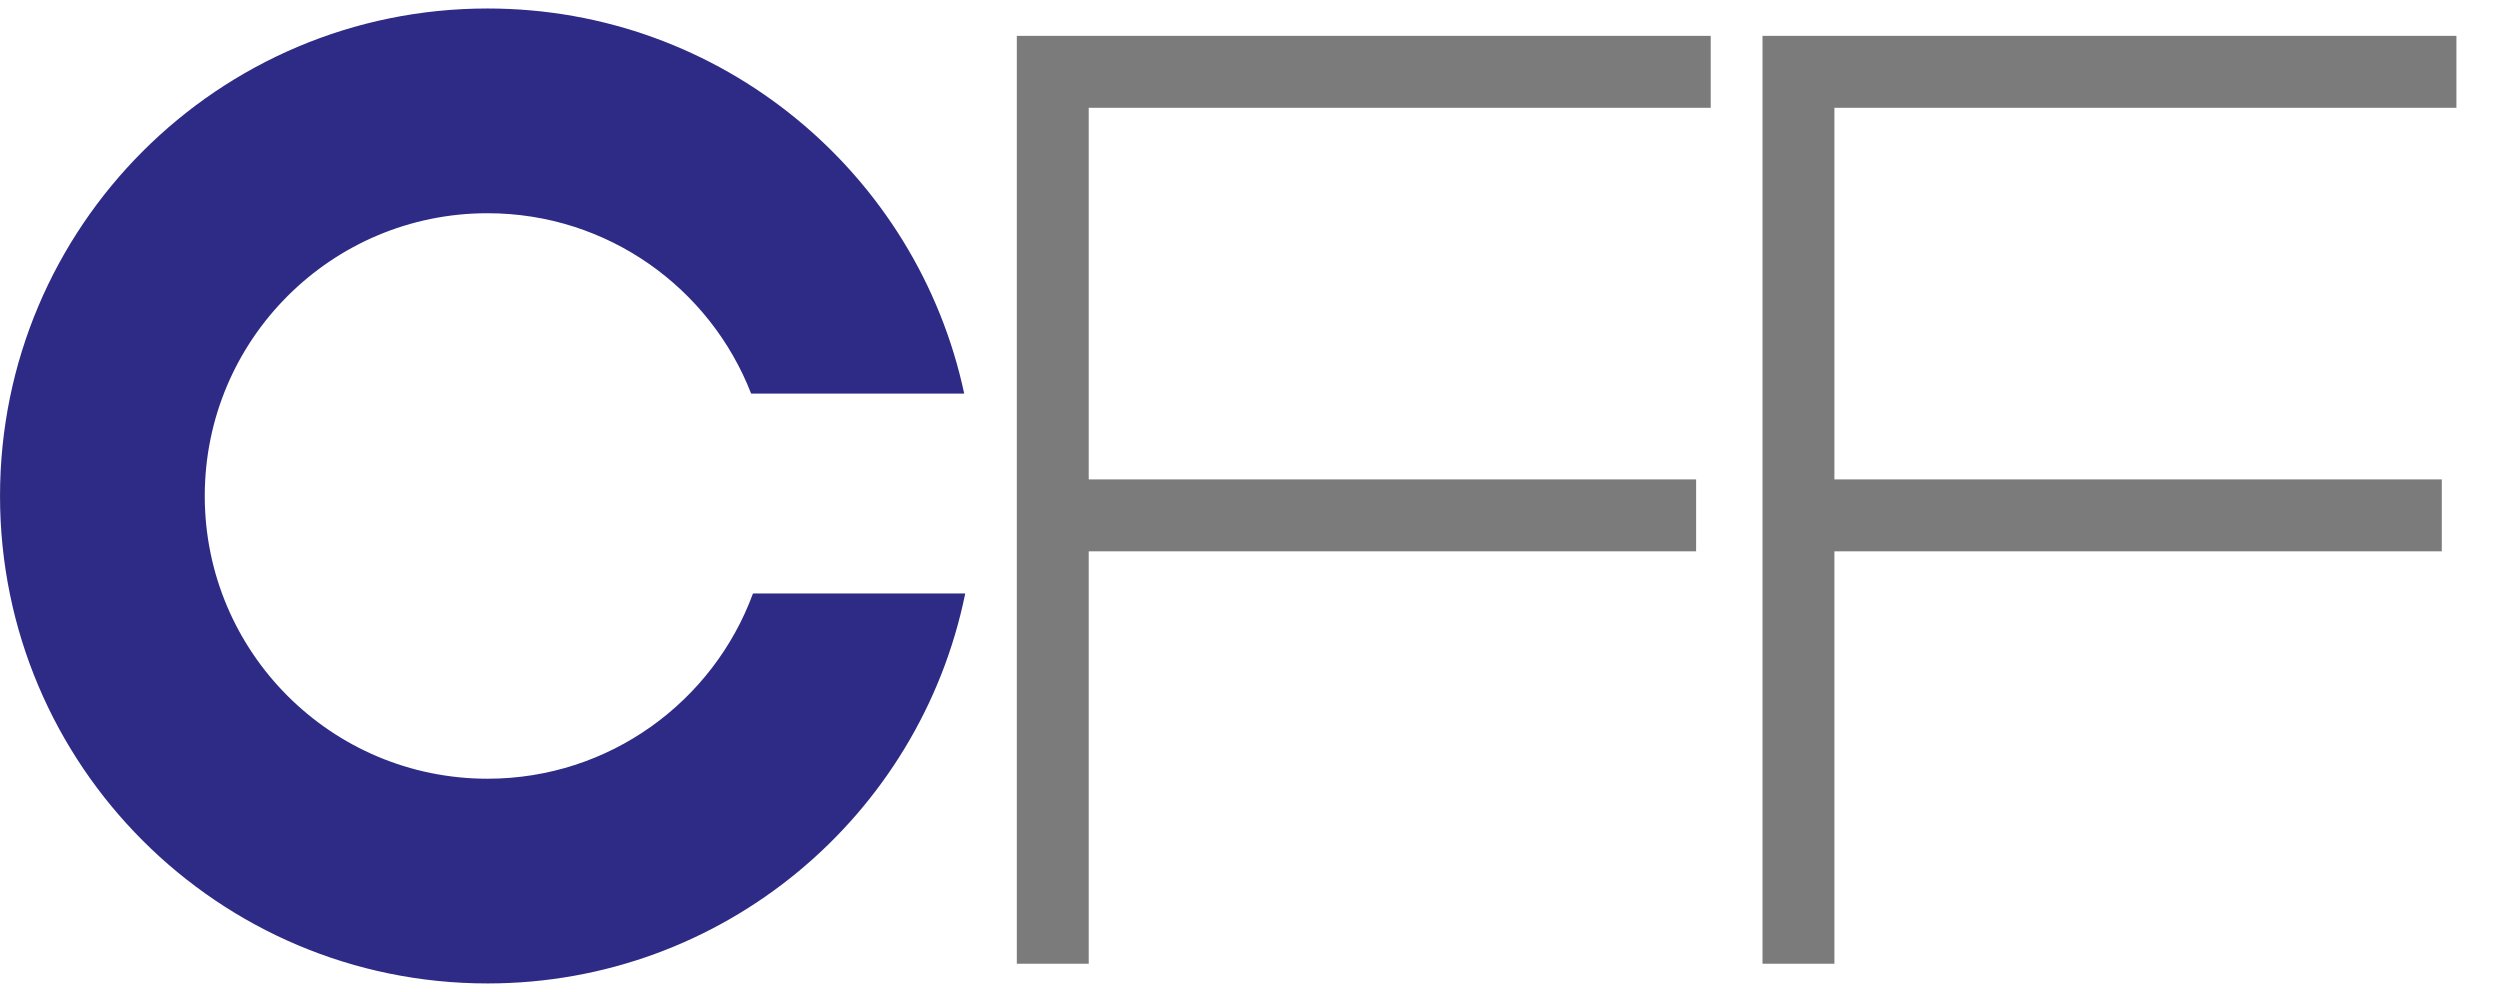
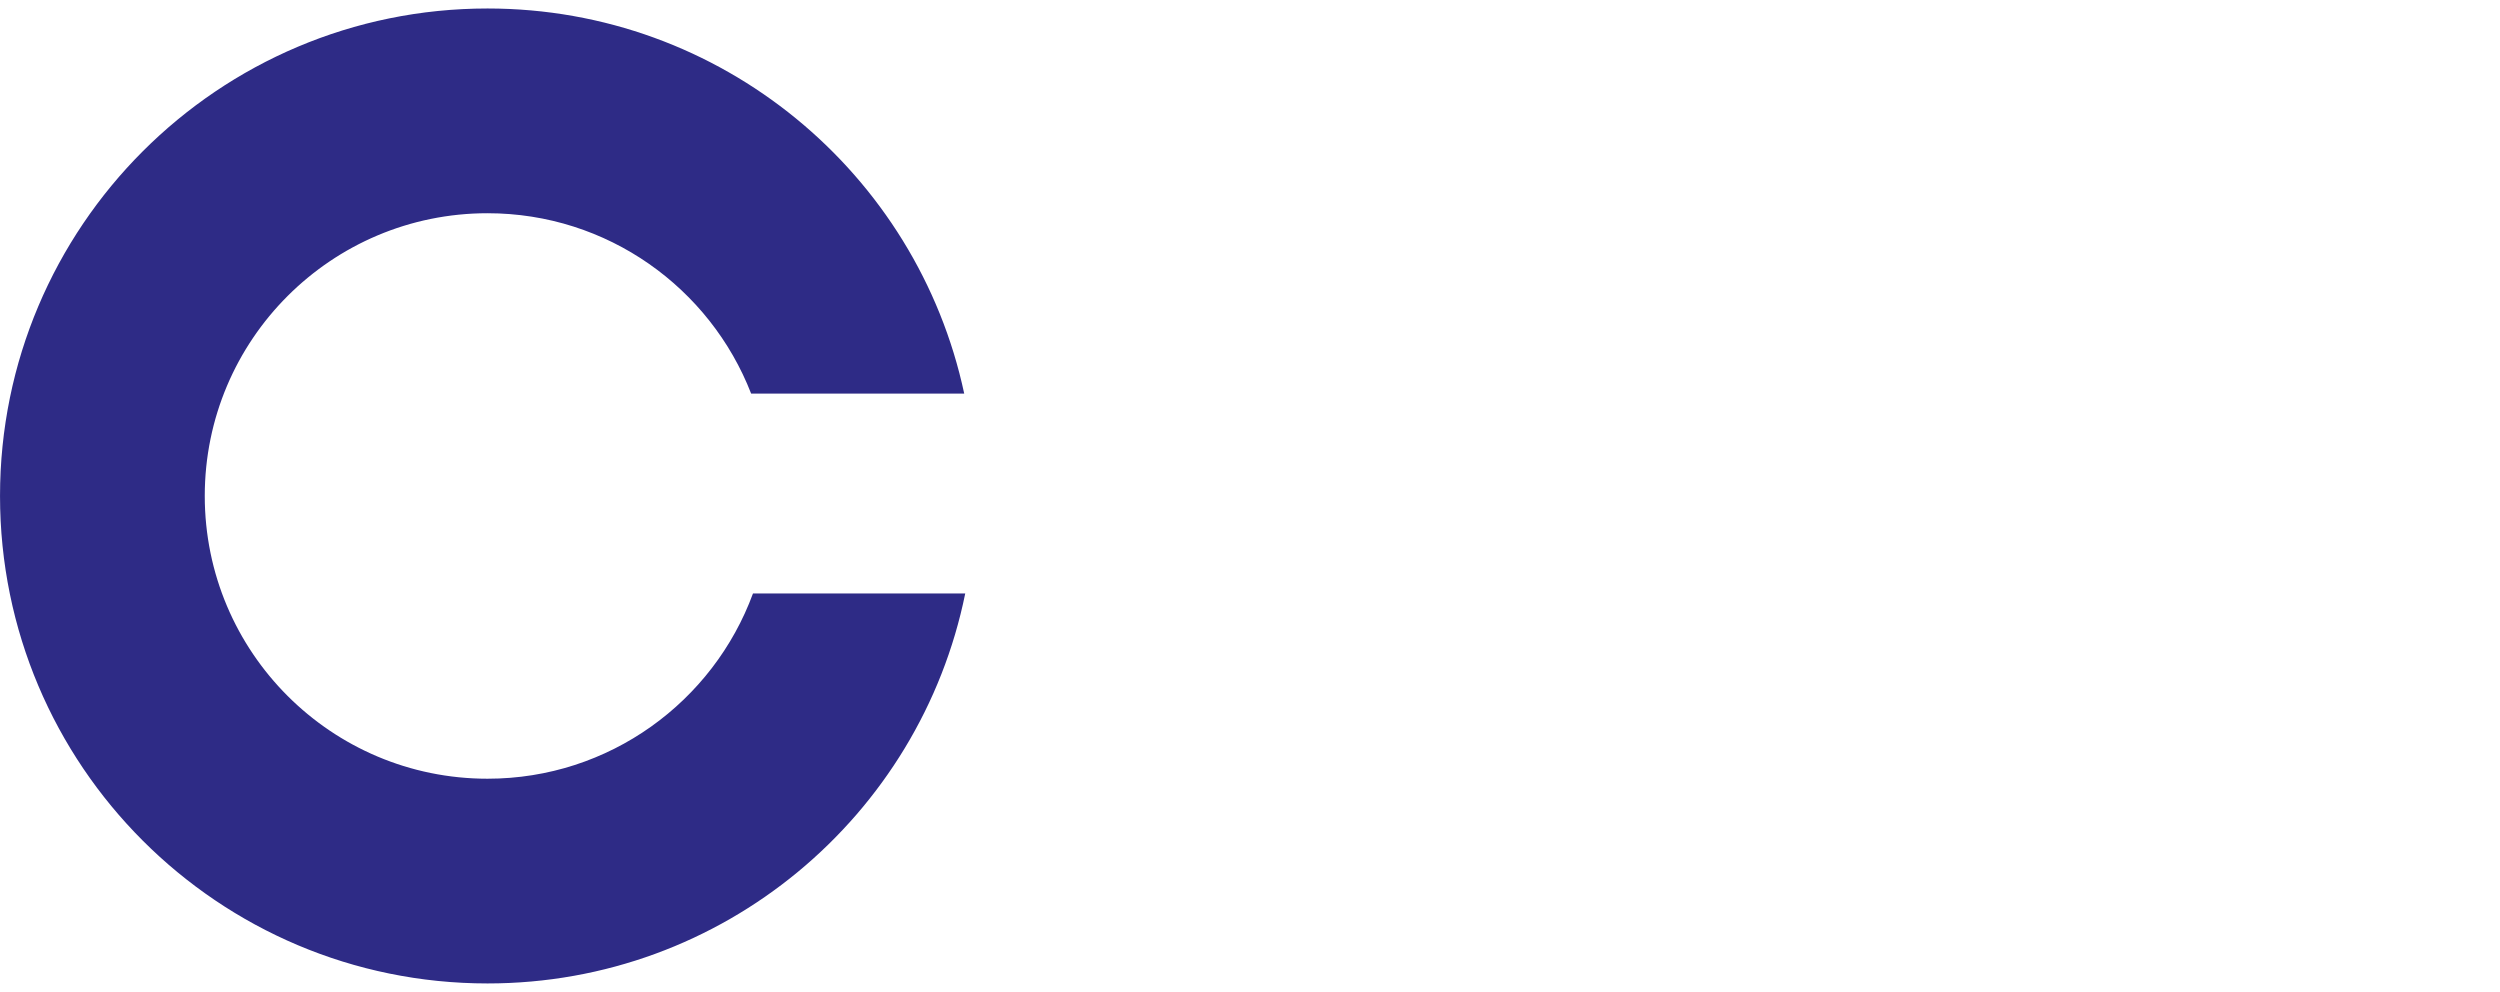
<svg xmlns="http://www.w3.org/2000/svg" xmlns:ns1="http://www.serif.com/" width="100%" height="100%" viewBox="0 0 300 119" xml:space="preserve" style="fill-rule:evenodd;clip-rule:evenodd;stroke-miterlimit:3.864;">
  <rect id="Artboard1" x="0" y="0" width="300" height="119" style="fill:none;" />
  <g id="Artboard11" ns1:id="Artboard1">
    <g transform="matrix(1.761,0,0,1.761,-79.866,-33.796)">
      <clipPath id="_clip1">
        <rect x="45.355" y="19.769" width="167.386" height="66.424" clip-rule="nonzero" />
      </clipPath>
      <g clip-path="url(#_clip1)">
        <g transform="matrix(0.568,0,0,0.568,45.354,19.192)">
          <path d="M115.797,71.198C110.379,97.891 86.778,117.983 58.484,117.983C26.183,117.983 0,91.8 0,59.501C0,27.202 26.183,1.017 58.484,1.017C86.572,1.017 110.034,20.818 115.675,47.22L90.112,47.22C85.192,34.556 72.886,25.58 58.484,25.58C39.75,25.58 24.563,40.766 24.563,59.501C24.563,78.235 39.75,93.422 58.484,93.422C73.107,93.422 85.569,84.168 90.333,71.198L115.797,71.198Z" style="fill:rgb(46,43,134);" />
        </g>
        <g transform="matrix(1,0,0,1,161.927,84.864)">
-           <path d="M0,-60.777L-44.835,-60.777L-44.835,0M-44.835,-30.555L-0.996,-30.555M50.814,-60.777L5.978,-60.777L5.978,0M5.978,-30.555L49.817,-30.555" style="fill:none;fill-rule:nonzero;stroke:rgb(123,123,123);stroke-width:4.9px;" />
-         </g>
+           </g>
      </g>
    </g>
  </g>
</svg>